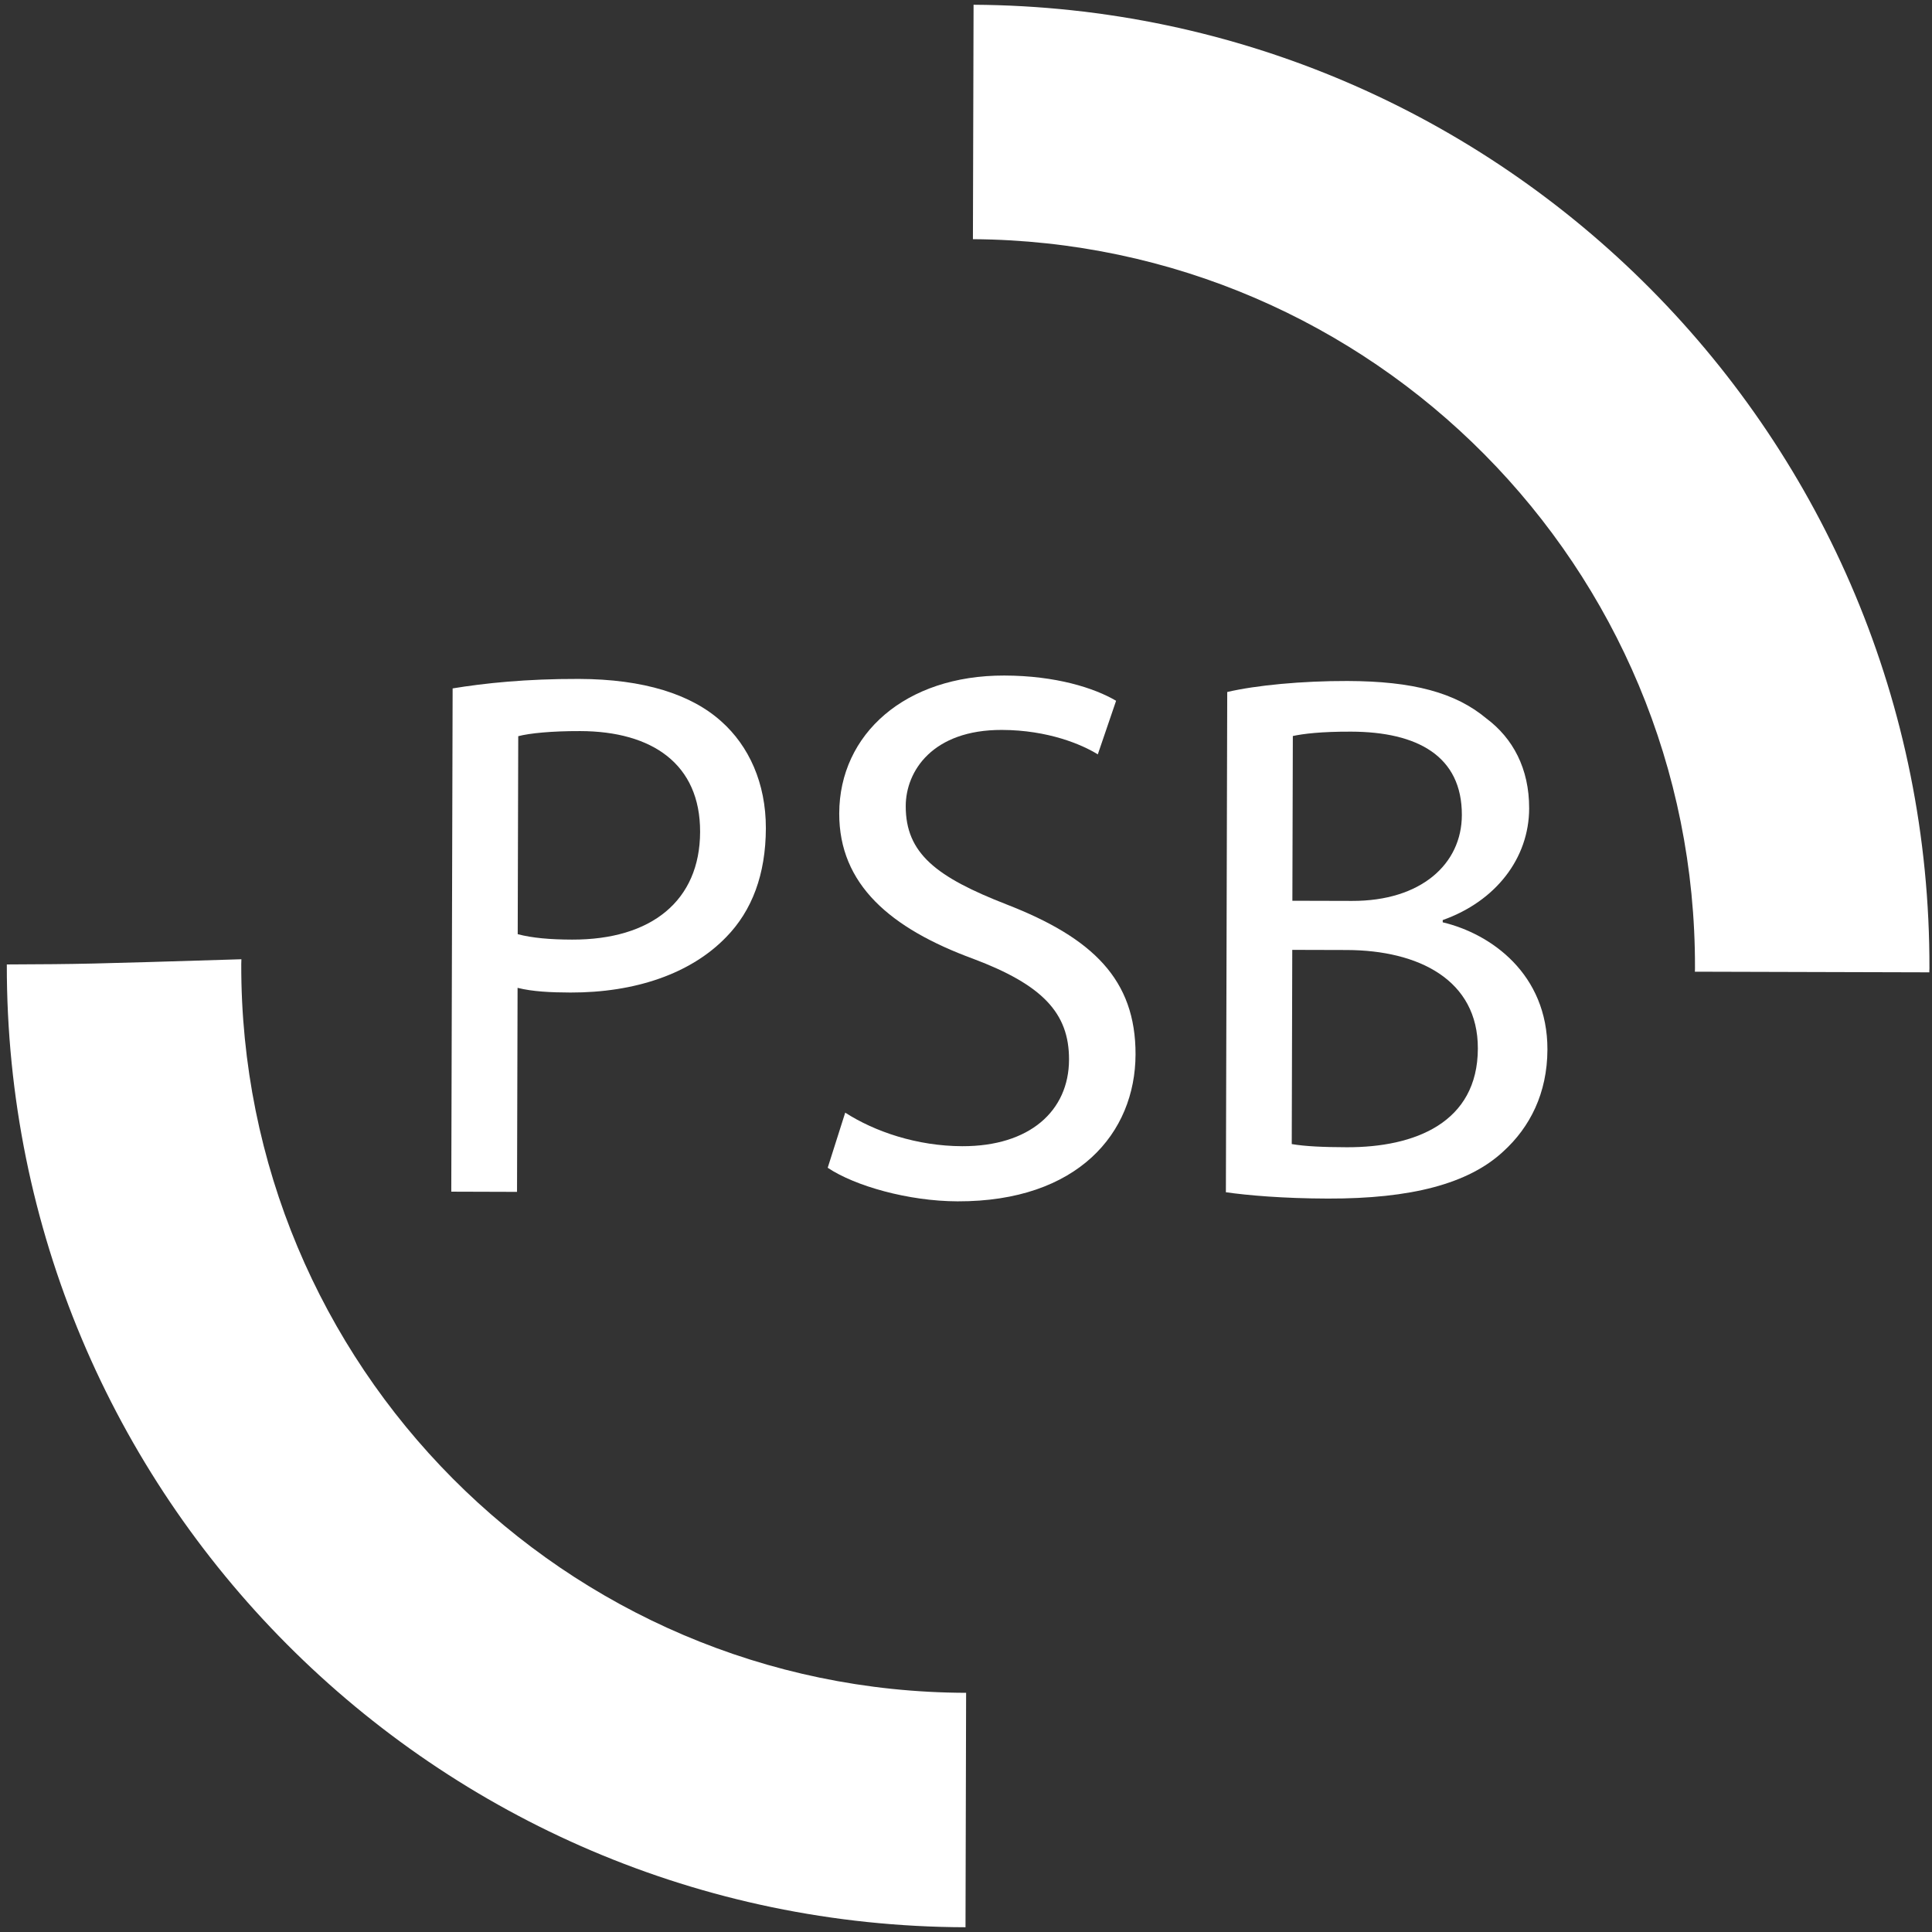
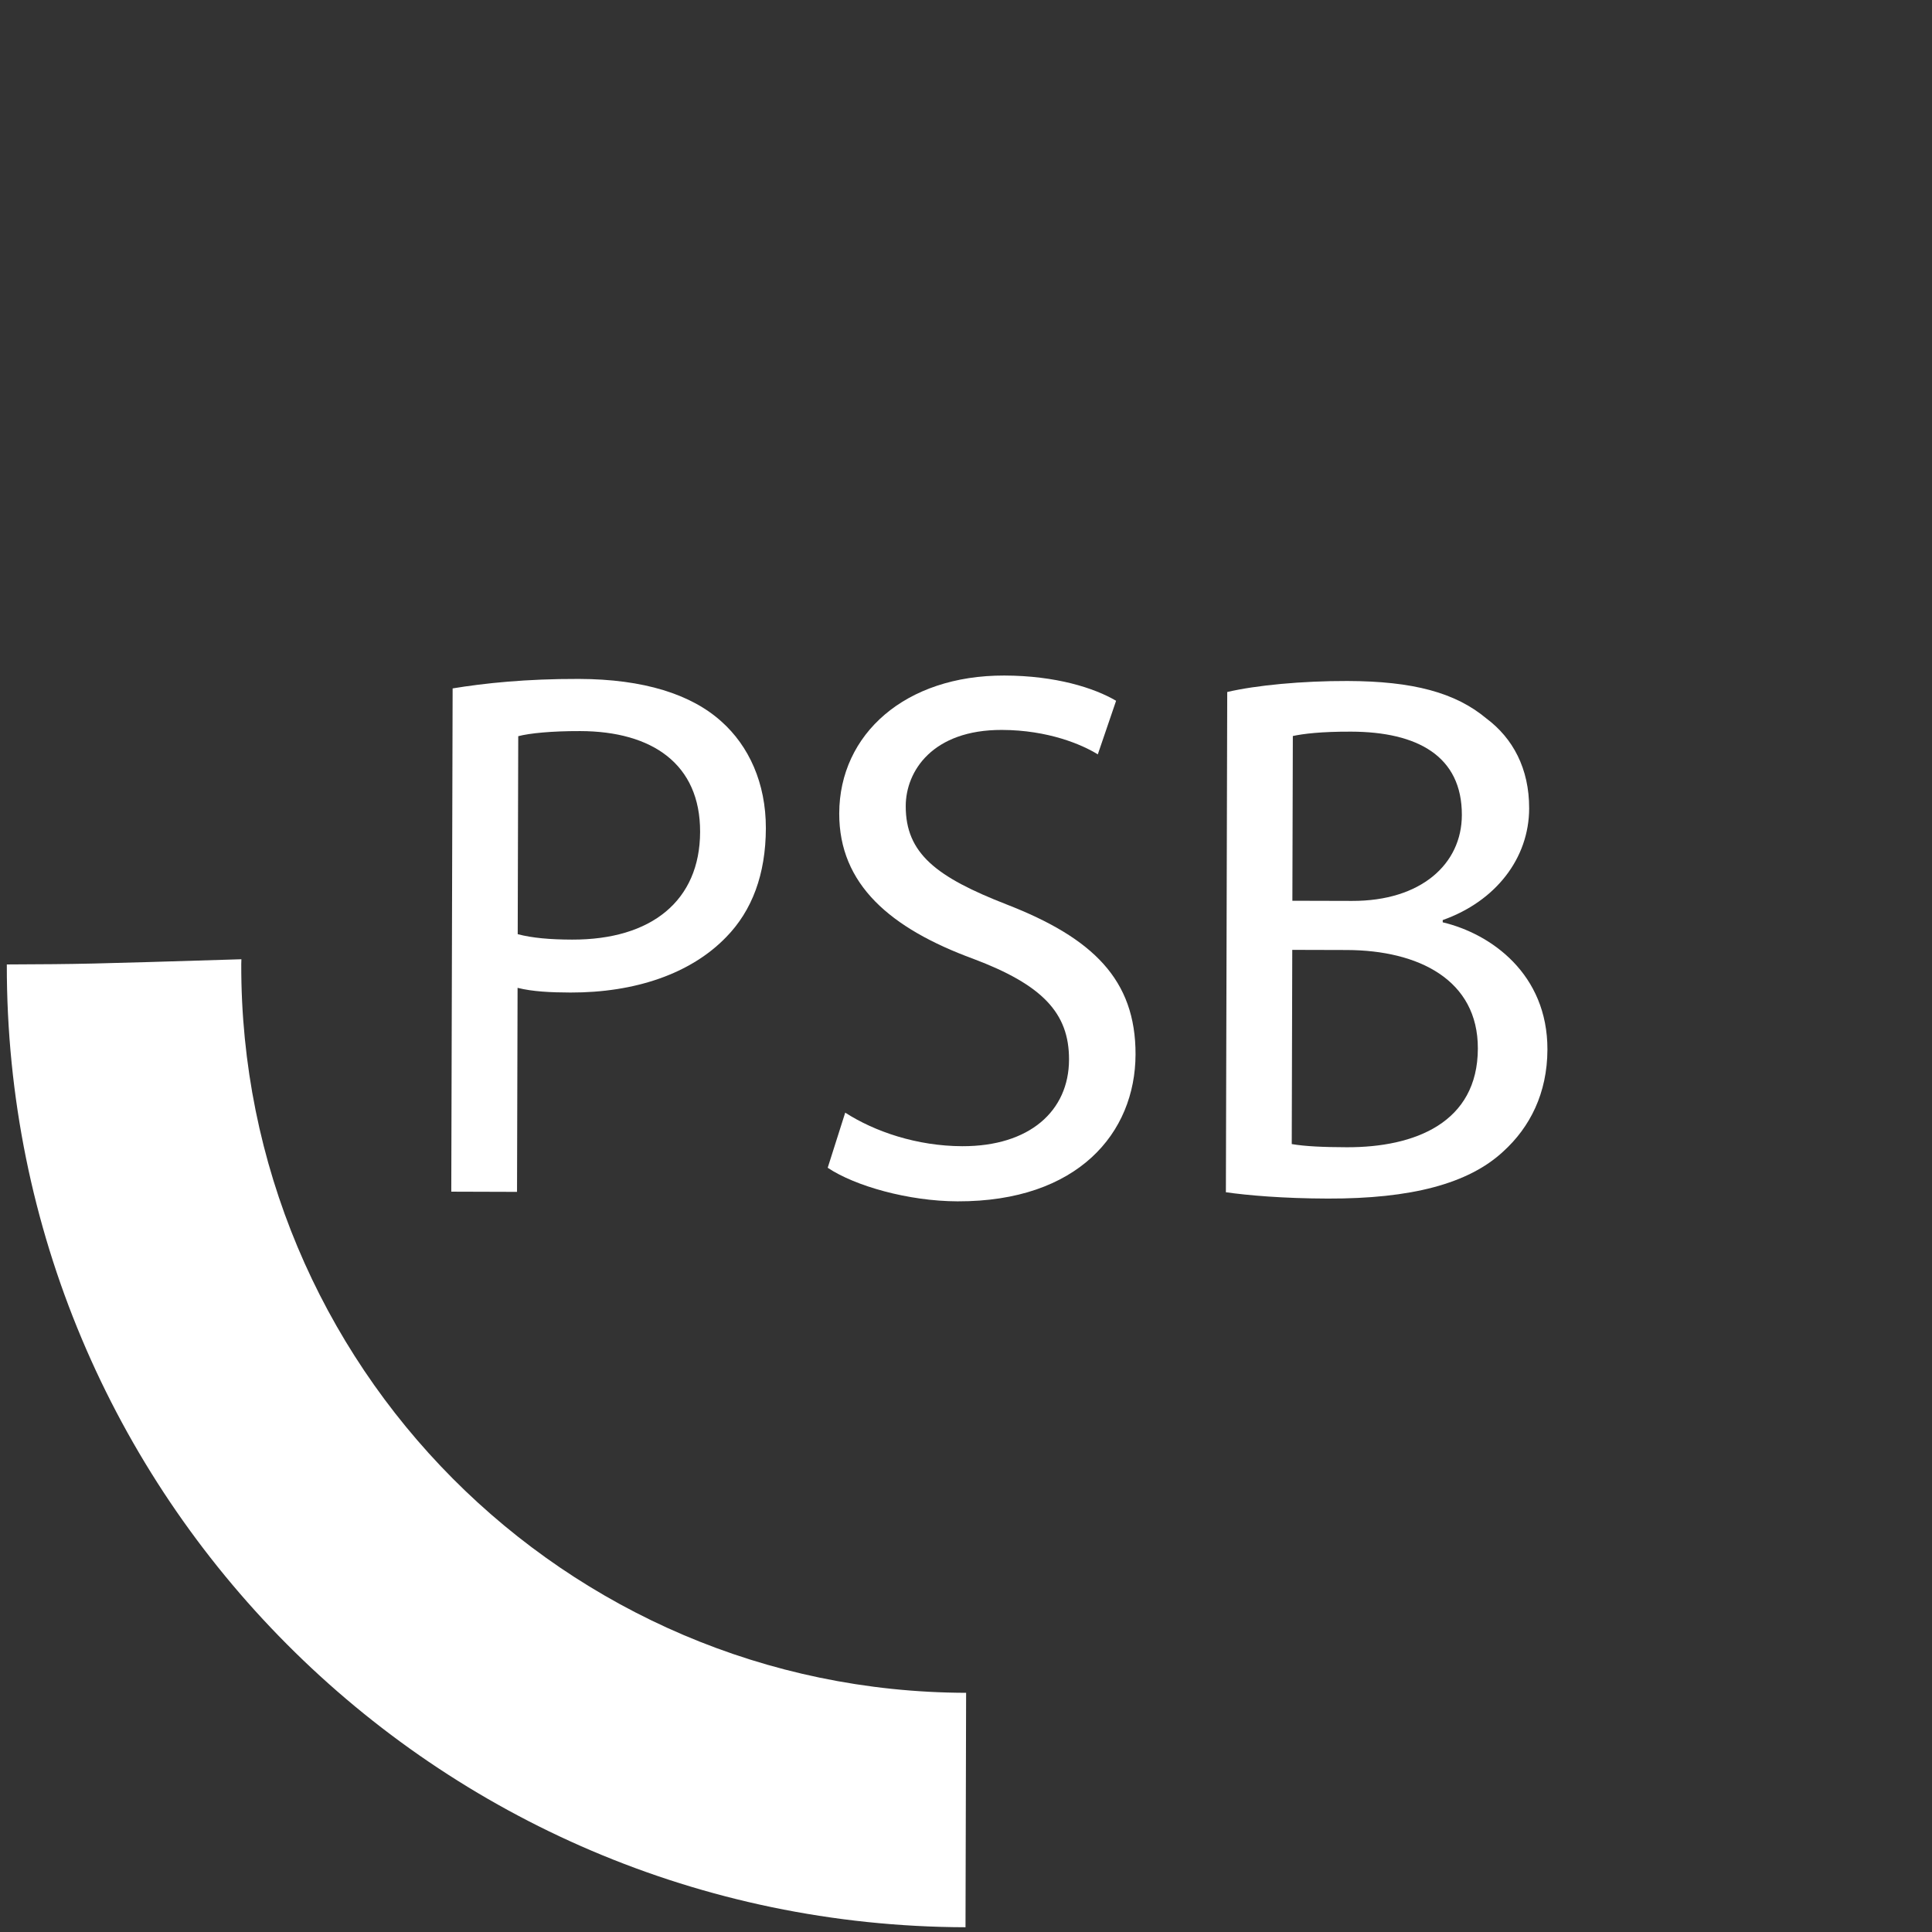
<svg xmlns="http://www.w3.org/2000/svg" version="1.1" id="Ebene_1" x="0px" y="0px" width="566.93px" height="566.93px" viewBox="0 0 566.93 566.93" enable-background="new 0 0 566.93 566.93" xml:space="preserve">
  <rect x="0" y="0" width="566.93" height="566.93" fill="#333333" stroke="none" />
  <g>
    <path fill="#FFFFFF" d="M132.82,202.008c9.32-1.532,21.525-2.824,37.043-2.783c19.072,0.05,33.024,4.523,41.877,12.536   c7.964,7.111,13.031,17.993,12.997,31.299c-0.038,13.528-4.054,24.152-11.616,31.895c-10.452,10.84-26.875,16.343-45.722,16.296   c-5.764-0.02-11.087-0.26-15.52-1.377l-0.16,59.871l-19.293-0.06L132.82,202.008z M151.918,274.126   c4.217,1.121,9.534,1.581,15.962,1.594c23.289,0.064,37.506-11.424,37.561-31.604c0.056-19.961-14.111-29.529-35.179-29.585   c-8.426-0.023-14.857,0.625-18.188,1.497L151.918,274.126z" />
    <path fill="#FFFFFF" d="M248.022,326.496c8.636,5.563,21.042,9.813,34.343,9.848c19.738,0.054,31.303-10.332,31.331-25.422   c0.048-13.736-7.921-21.965-28.079-29.556c-24.364-8.945-39.407-21.847-39.351-42.685c0.063-23.28,19.397-40.526,48.446-40.449   c15.075,0.038,26.379,3.626,32.799,7.406l-5.369,15.727c-4.646-2.893-14.61-7.133-28.134-7.173   c-20.405-0.055-28.2,12.122-28.227,22.323c-0.036,13.964,9.038,20.871,29.644,28.906c25.252,9.823,37.848,22.057,37.79,43.995   c-0.064,23.071-16.96,43.204-52.223,43.107c-14.413-0.038-30.144-4.508-38.108-9.853L248.022,326.496z" />
    <path fill="#FFFFFF" d="M360.121,203.063c8.431-1.976,21.954-3.267,35.262-3.231c19.292,0.052,31.698,3.411,40.766,10.977   c7.753,5.784,12.604,14.671,12.569,26.426c-0.041,14.634-9.821,27.242-25.364,32.749v0.663   c14.173,3.363,30.779,15.163,30.726,37.336c-0.039,12.859-5.16,22.82-12.952,29.9c-10.219,9.508-27.084,13.89-51.476,13.828   c-13.306-0.035-23.498-0.949-29.925-1.852L360.121,203.063z M379.238,264.32l17.523,0.046   c20.181,0.053,32.179-10.784,32.209-25.195c0.052-17.29-13.003-24.425-32.526-24.476c-8.859-0.024-13.964,0.619-17.072,1.284   L379.238,264.32z M379.053,335.718c3.984,0.68,9.315,0.913,16.188,0.931c19.954,0.055,38.374-7.216,38.424-28.95   c0.061-20.18-17.424-28.873-38.495-28.926l-15.964-0.043L379.053,335.718z" />
    <g>
-       <path fill="#FFFFFF" d="M566.176,284.218C566.609,128.709,441.086,2.273,285.685,1.393c-0.063,22.931-0.131,45.875-0.189,68.792    c117.419,0.774,212.186,96.324,211.883,213.832c0.018,0.381-0.023,0.751-0.034,1.12c22.925,0.058,45.862,0.131,68.8,0.188    C566.126,284.934,566.165,284.588,566.176,284.218z" />
      <path fill="#FFFFFF" d="M2,283.01C1.74,438.652,127.627,565.114,283.321,565.536l0.178-68.792    C165.7,496.425,70.471,400.672,70.796,282.872c-0.009-0.46,0.022-0.917,0.041-1.389C24.515,282.903,24.515,282.903,2,283.01z" />
    </g>
  </g>
</svg>